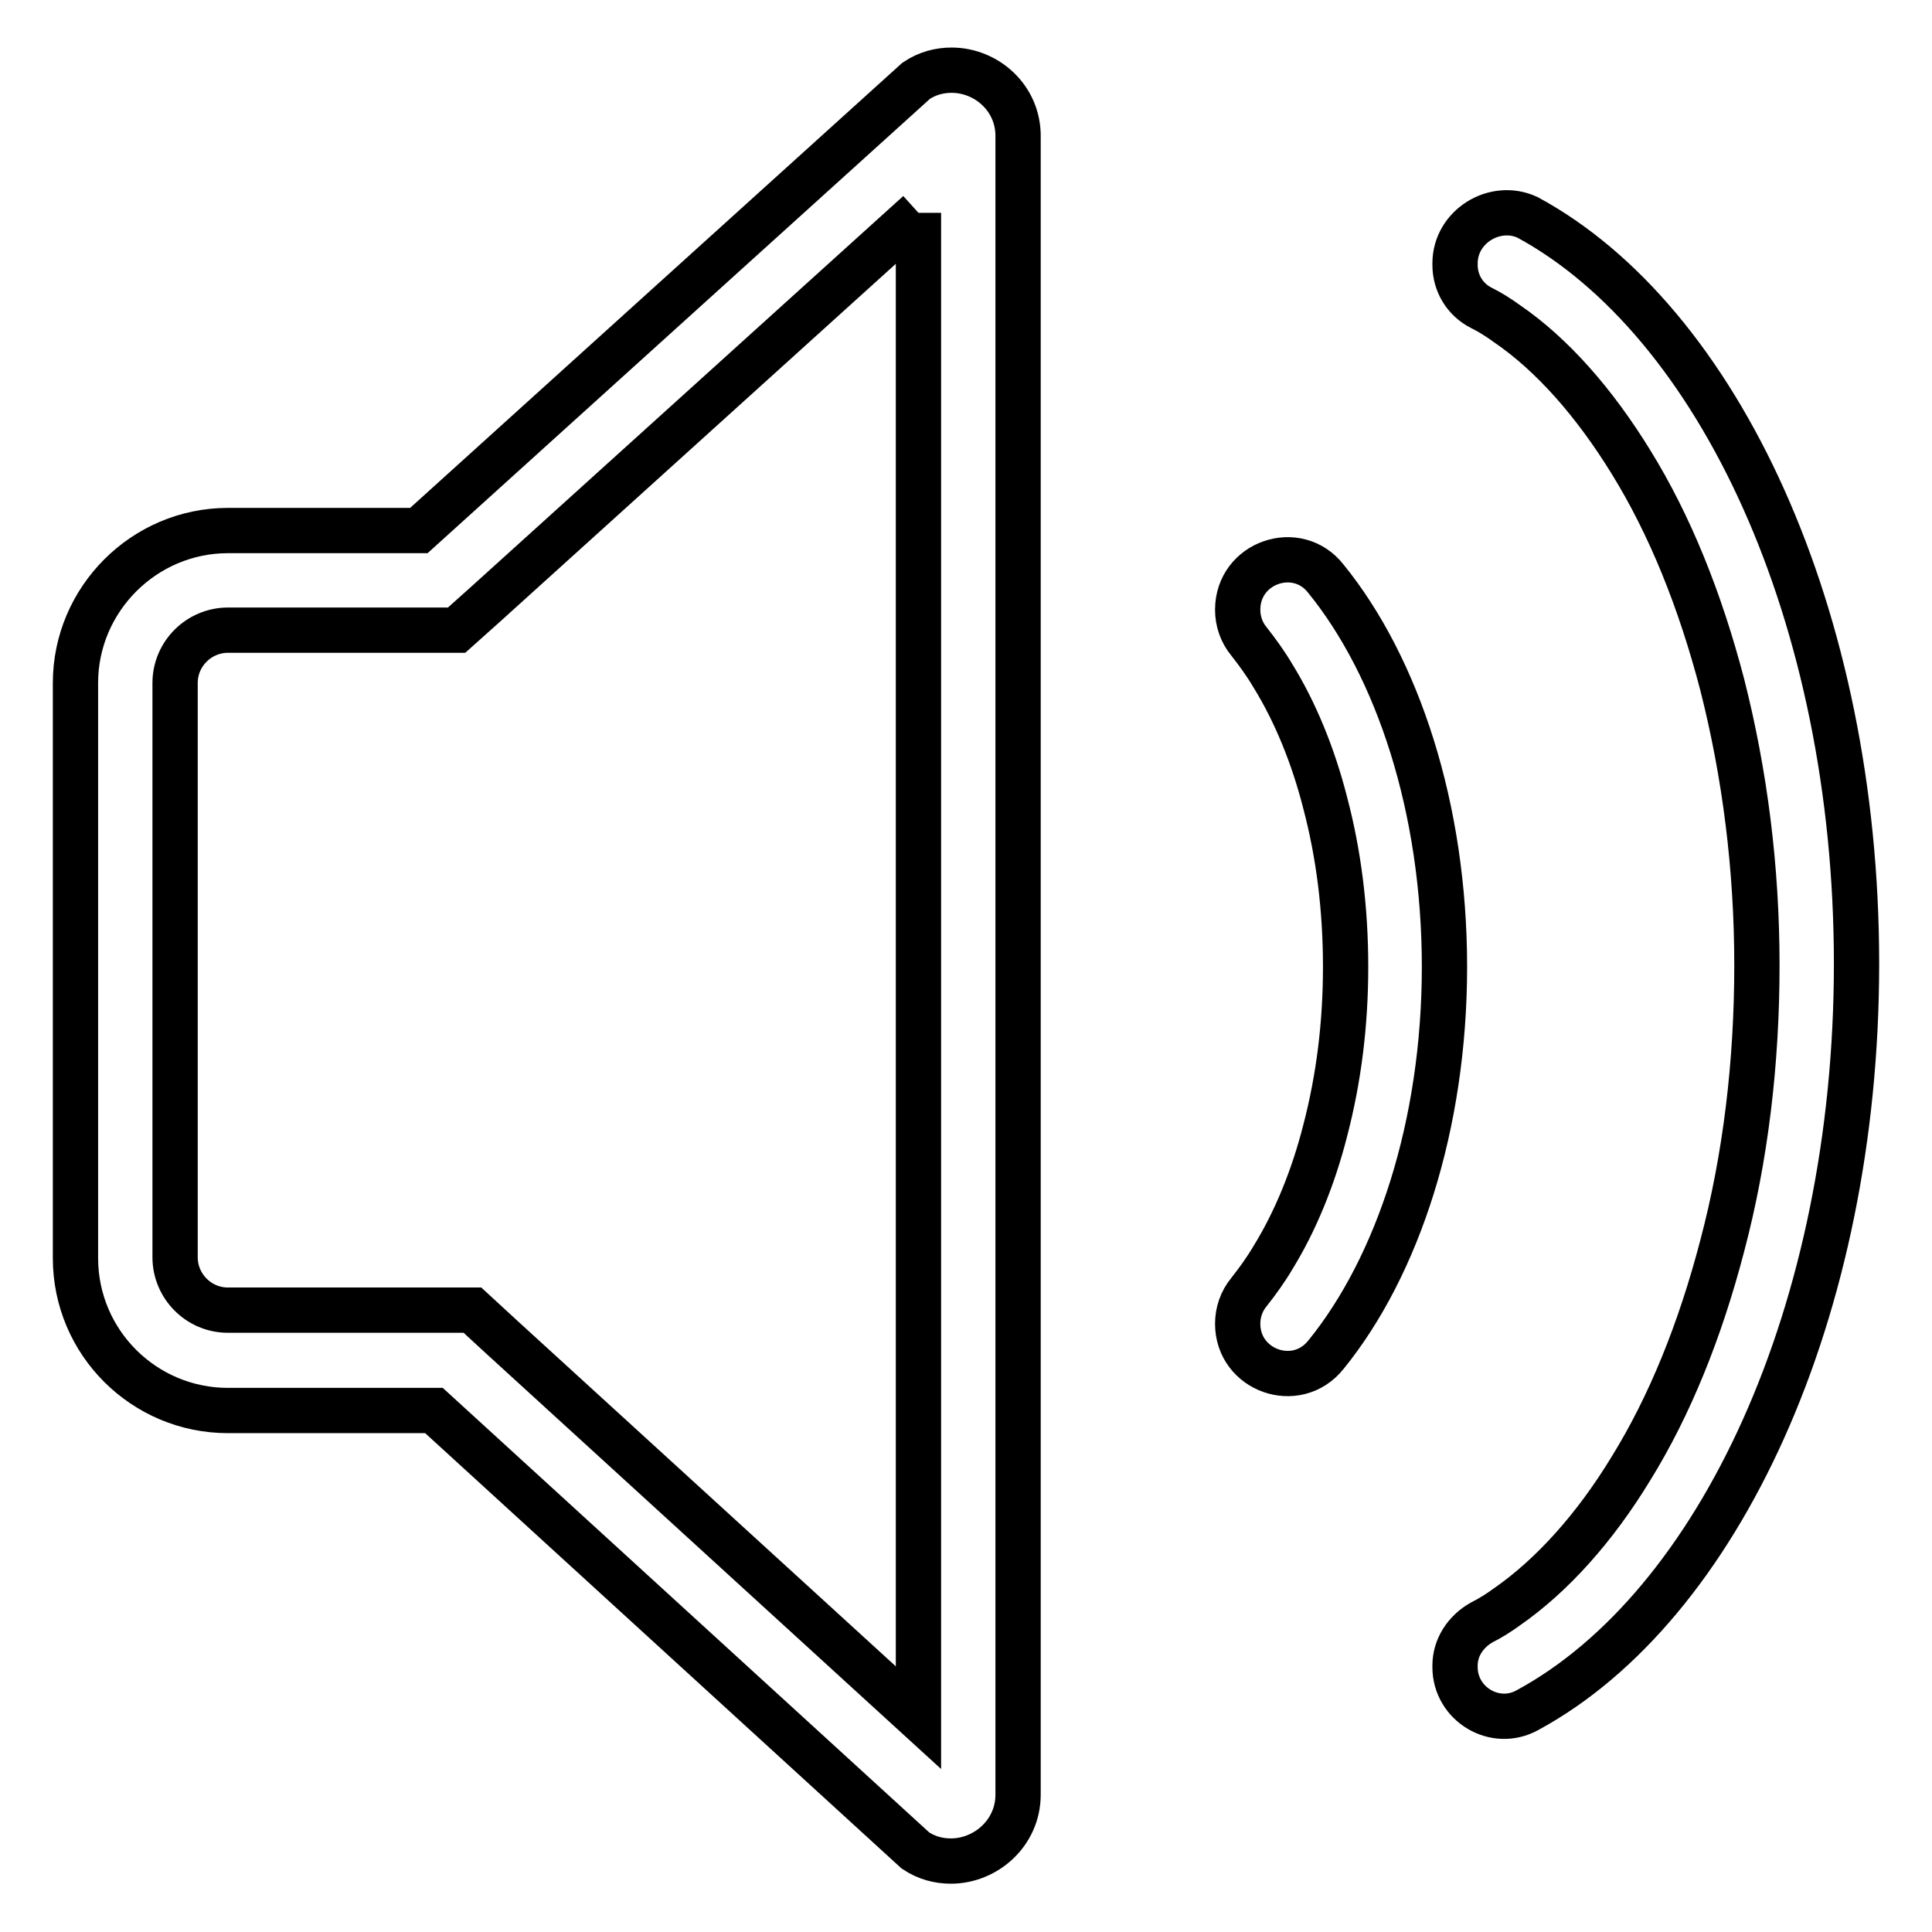
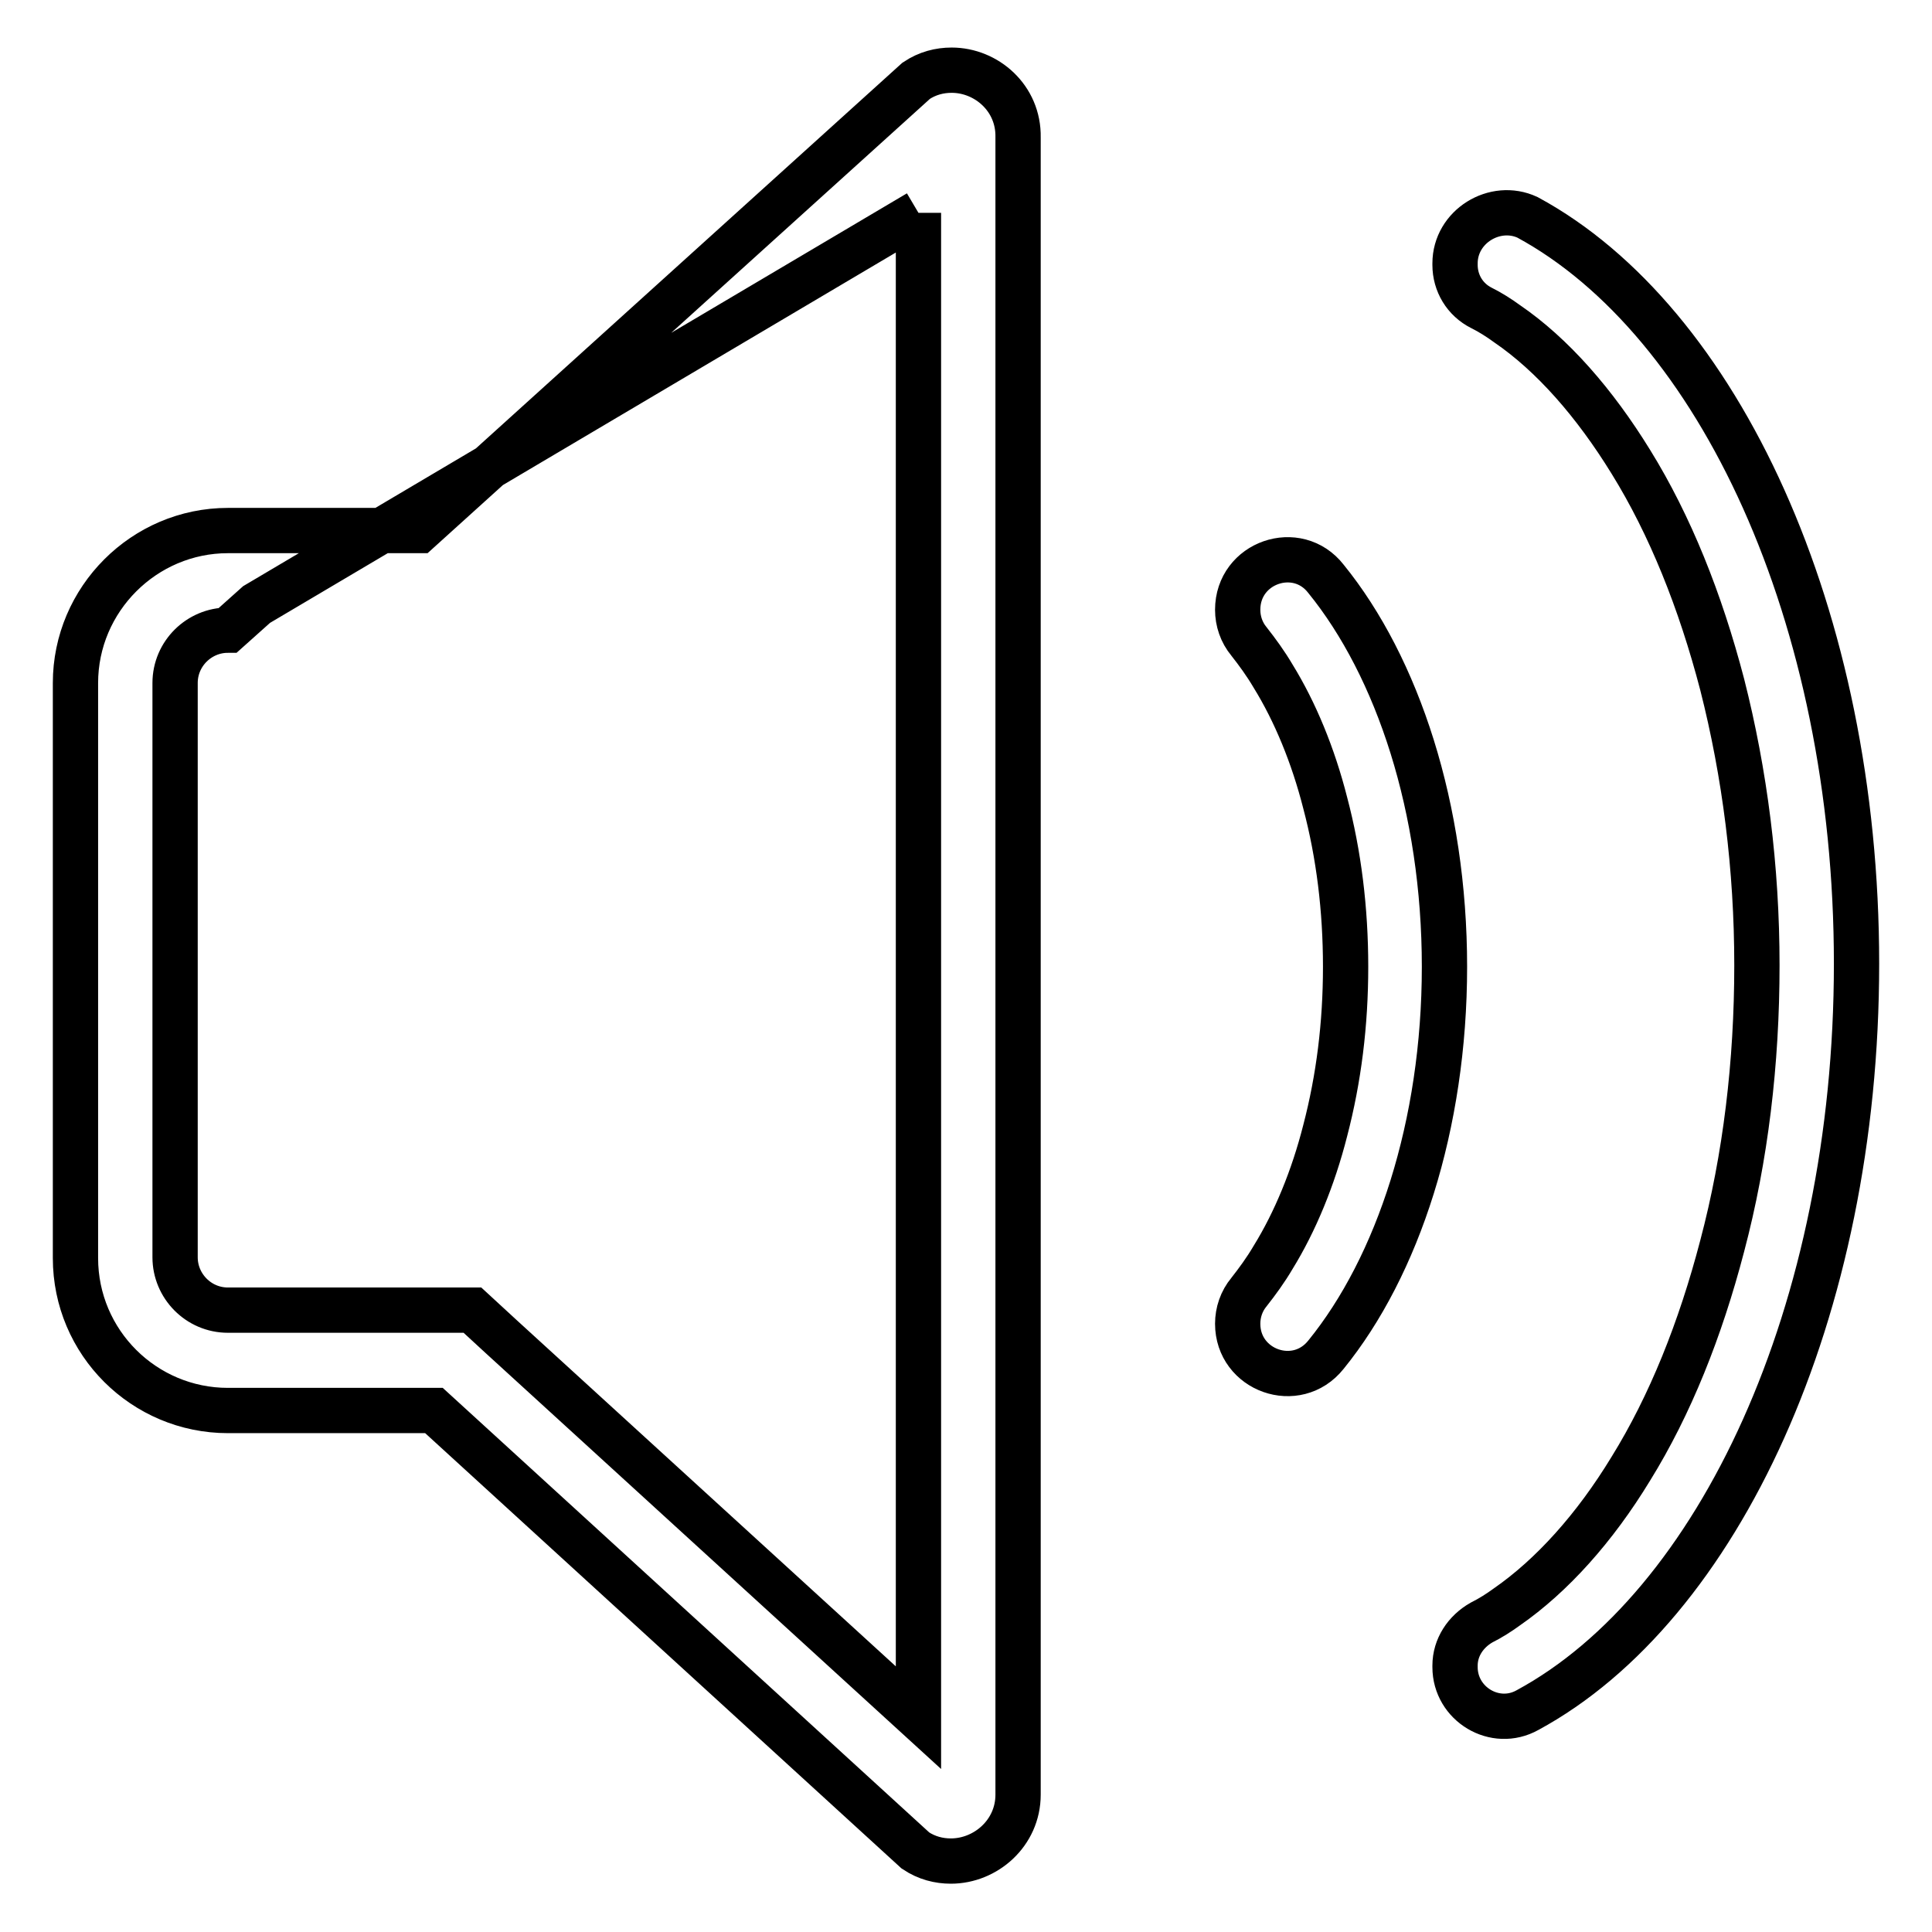
<svg xmlns="http://www.w3.org/2000/svg" version="1.1" x="0px" y="0px" viewBox="0 0 256 256" enable-background="new 0 0 256 256" xml:space="preserve">
  <g>
-     <path stroke-width="6" fill-opacity="0" stroke="#000000" d="M121.7,28.2v199.4l-55.3-50.5l-3.8-3.5H30.2c-3.9,0-7-3.2-7-7V90.5c0-3.9,3.2-7,7-7h30.3l3.8-3.4 L121.7,28.2 M126.1,9.3c-1.6,0-3.2,0.4-4.7,1.4L55.5,70.3H30.2C19.1,70.3,10,79.4,10,90.5v76.2c0,11.2,9.1,20.2,20.2,20.2h27.3 l63.8,58.3c1.5,1,3.1,1.4,4.7,1.4c4.6,0,8.9-3.7,8.9-8.8V18.2C135,13,130.7,9.3,126.1,9.3z M192.8,34.9v0.2c0,2.4,1.3,4.6,3.5,5.7 c1.2,0.6,2.3,1.3,3.4,2.1c6,4.1,11.6,10.5,16.4,18.3c5.2,8.4,9.2,18.4,12.1,29.5c3,11.8,4.6,24.3,4.6,37.2 c0,12.9-1.5,25.5-4.6,37.2c-2.9,11.1-6.9,21.1-12.1,29.5c-4.8,7.9-10.5,14.2-16.4,18.3c-1.1,0.8-2.2,1.5-3.4,2.1 c-2.1,1.2-3.5,3.3-3.5,5.7v0.2c0,4.9,5.3,8.1,9.6,5.7c25.3-13.7,43.6-52.8,43.6-98.9c0-46.1-18.3-85.2-43.6-98.9 C198.1,26.8,192.8,30,192.8,34.9z M164,80.8c0,1.5,0.5,3,1.5,4.2c1.1,1.4,2.2,2.9,3.2,4.6c2.9,4.7,5.3,10.5,6.9,16.8 c1.8,6.8,2.7,14.1,2.7,21.7s-0.9,14.8-2.7,21.7c-1.6,6.3-4,12.1-6.9,16.8c-1,1.7-2.1,3.2-3.2,4.6c-1,1.2-1.5,2.7-1.5,4.2 c0,6.2,7.8,9,11.7,4.1c9.5-11.7,15.7-30.4,15.7-51.4s-6.2-39.7-15.7-51.4C171.9,71.8,164,74.5,164,80.8z" />
+     <path stroke-width="6" fill-opacity="0" stroke="#000000" d="M121.7,28.2v199.4l-55.3-50.5l-3.8-3.5H30.2c-3.9,0-7-3.2-7-7V90.5c0-3.9,3.2-7,7-7l3.8-3.4 L121.7,28.2 M126.1,9.3c-1.6,0-3.2,0.4-4.7,1.4L55.5,70.3H30.2C19.1,70.3,10,79.4,10,90.5v76.2c0,11.2,9.1,20.2,20.2,20.2h27.3 l63.8,58.3c1.5,1,3.1,1.4,4.7,1.4c4.6,0,8.9-3.7,8.9-8.8V18.2C135,13,130.7,9.3,126.1,9.3z M192.8,34.9v0.2c0,2.4,1.3,4.6,3.5,5.7 c1.2,0.6,2.3,1.3,3.4,2.1c6,4.1,11.6,10.5,16.4,18.3c5.2,8.4,9.2,18.4,12.1,29.5c3,11.8,4.6,24.3,4.6,37.2 c0,12.9-1.5,25.5-4.6,37.2c-2.9,11.1-6.9,21.1-12.1,29.5c-4.8,7.9-10.5,14.2-16.4,18.3c-1.1,0.8-2.2,1.5-3.4,2.1 c-2.1,1.2-3.5,3.3-3.5,5.7v0.2c0,4.9,5.3,8.1,9.6,5.7c25.3-13.7,43.6-52.8,43.6-98.9c0-46.1-18.3-85.2-43.6-98.9 C198.1,26.8,192.8,30,192.8,34.9z M164,80.8c0,1.5,0.5,3,1.5,4.2c1.1,1.4,2.2,2.9,3.2,4.6c2.9,4.7,5.3,10.5,6.9,16.8 c1.8,6.8,2.7,14.1,2.7,21.7s-0.9,14.8-2.7,21.7c-1.6,6.3-4,12.1-6.9,16.8c-1,1.7-2.1,3.2-3.2,4.6c-1,1.2-1.5,2.7-1.5,4.2 c0,6.2,7.8,9,11.7,4.1c9.5-11.7,15.7-30.4,15.7-51.4s-6.2-39.7-15.7-51.4C171.9,71.8,164,74.5,164,80.8z" />
  </g>
</svg>